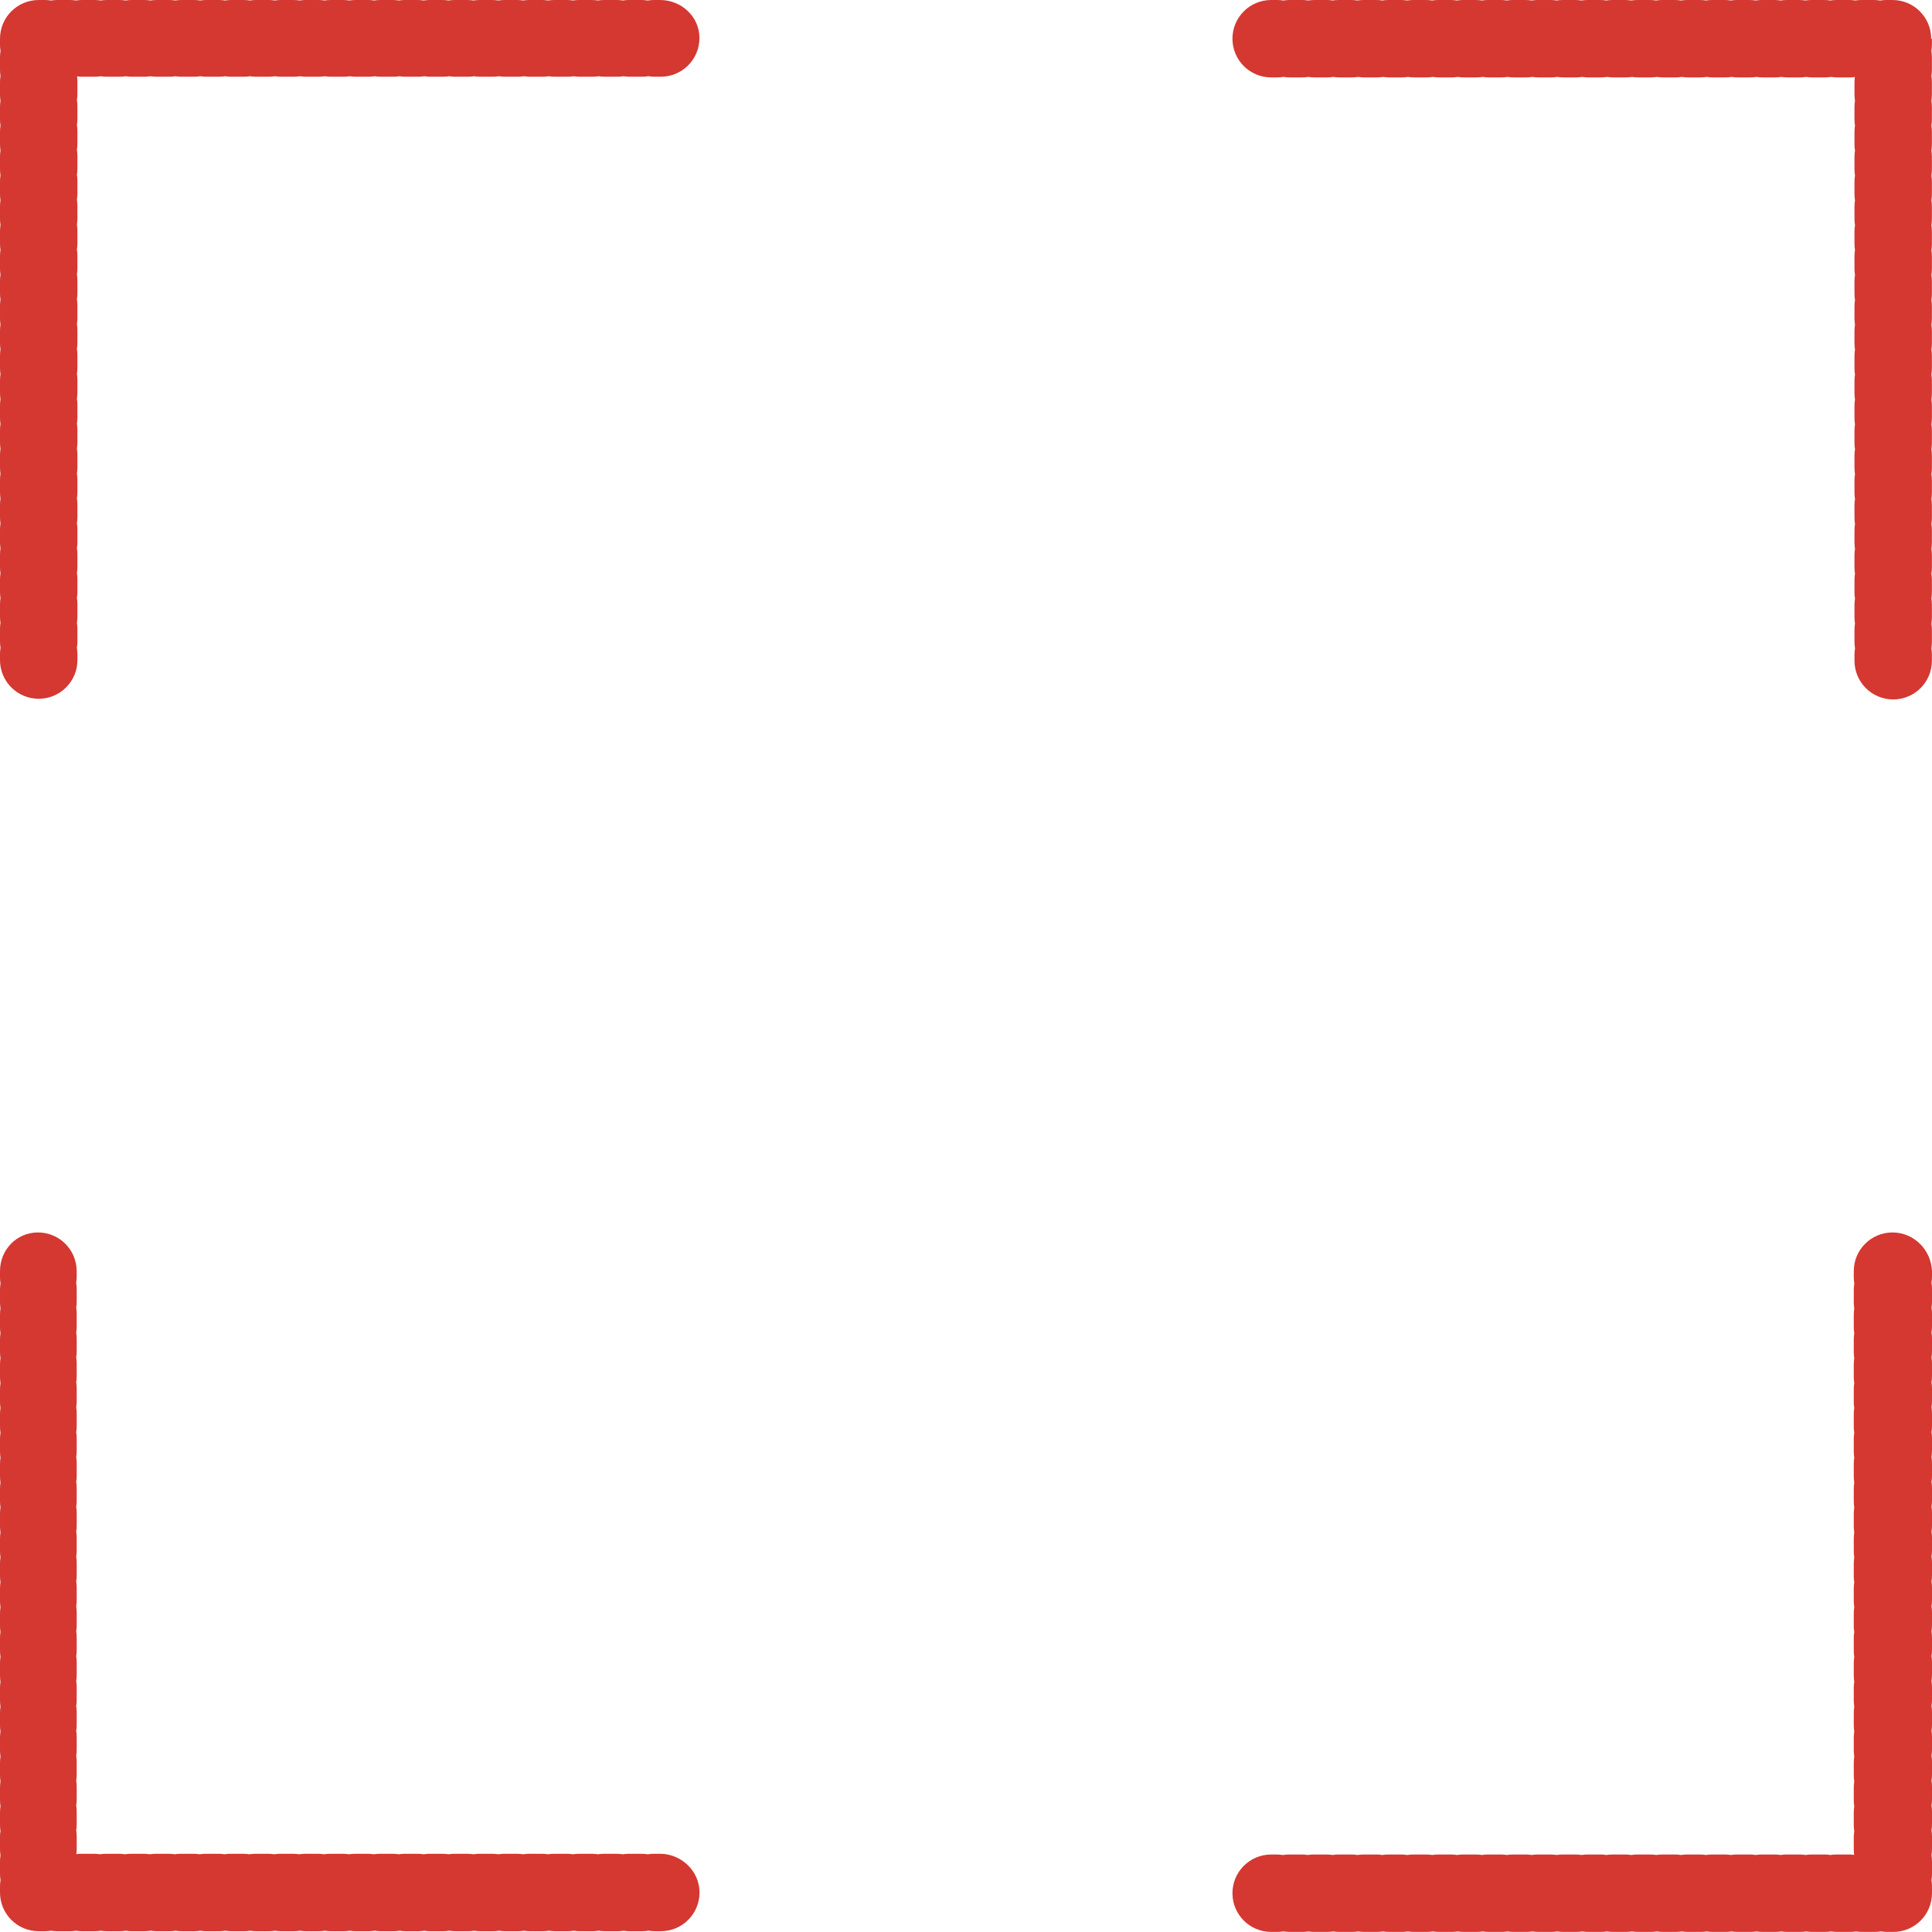
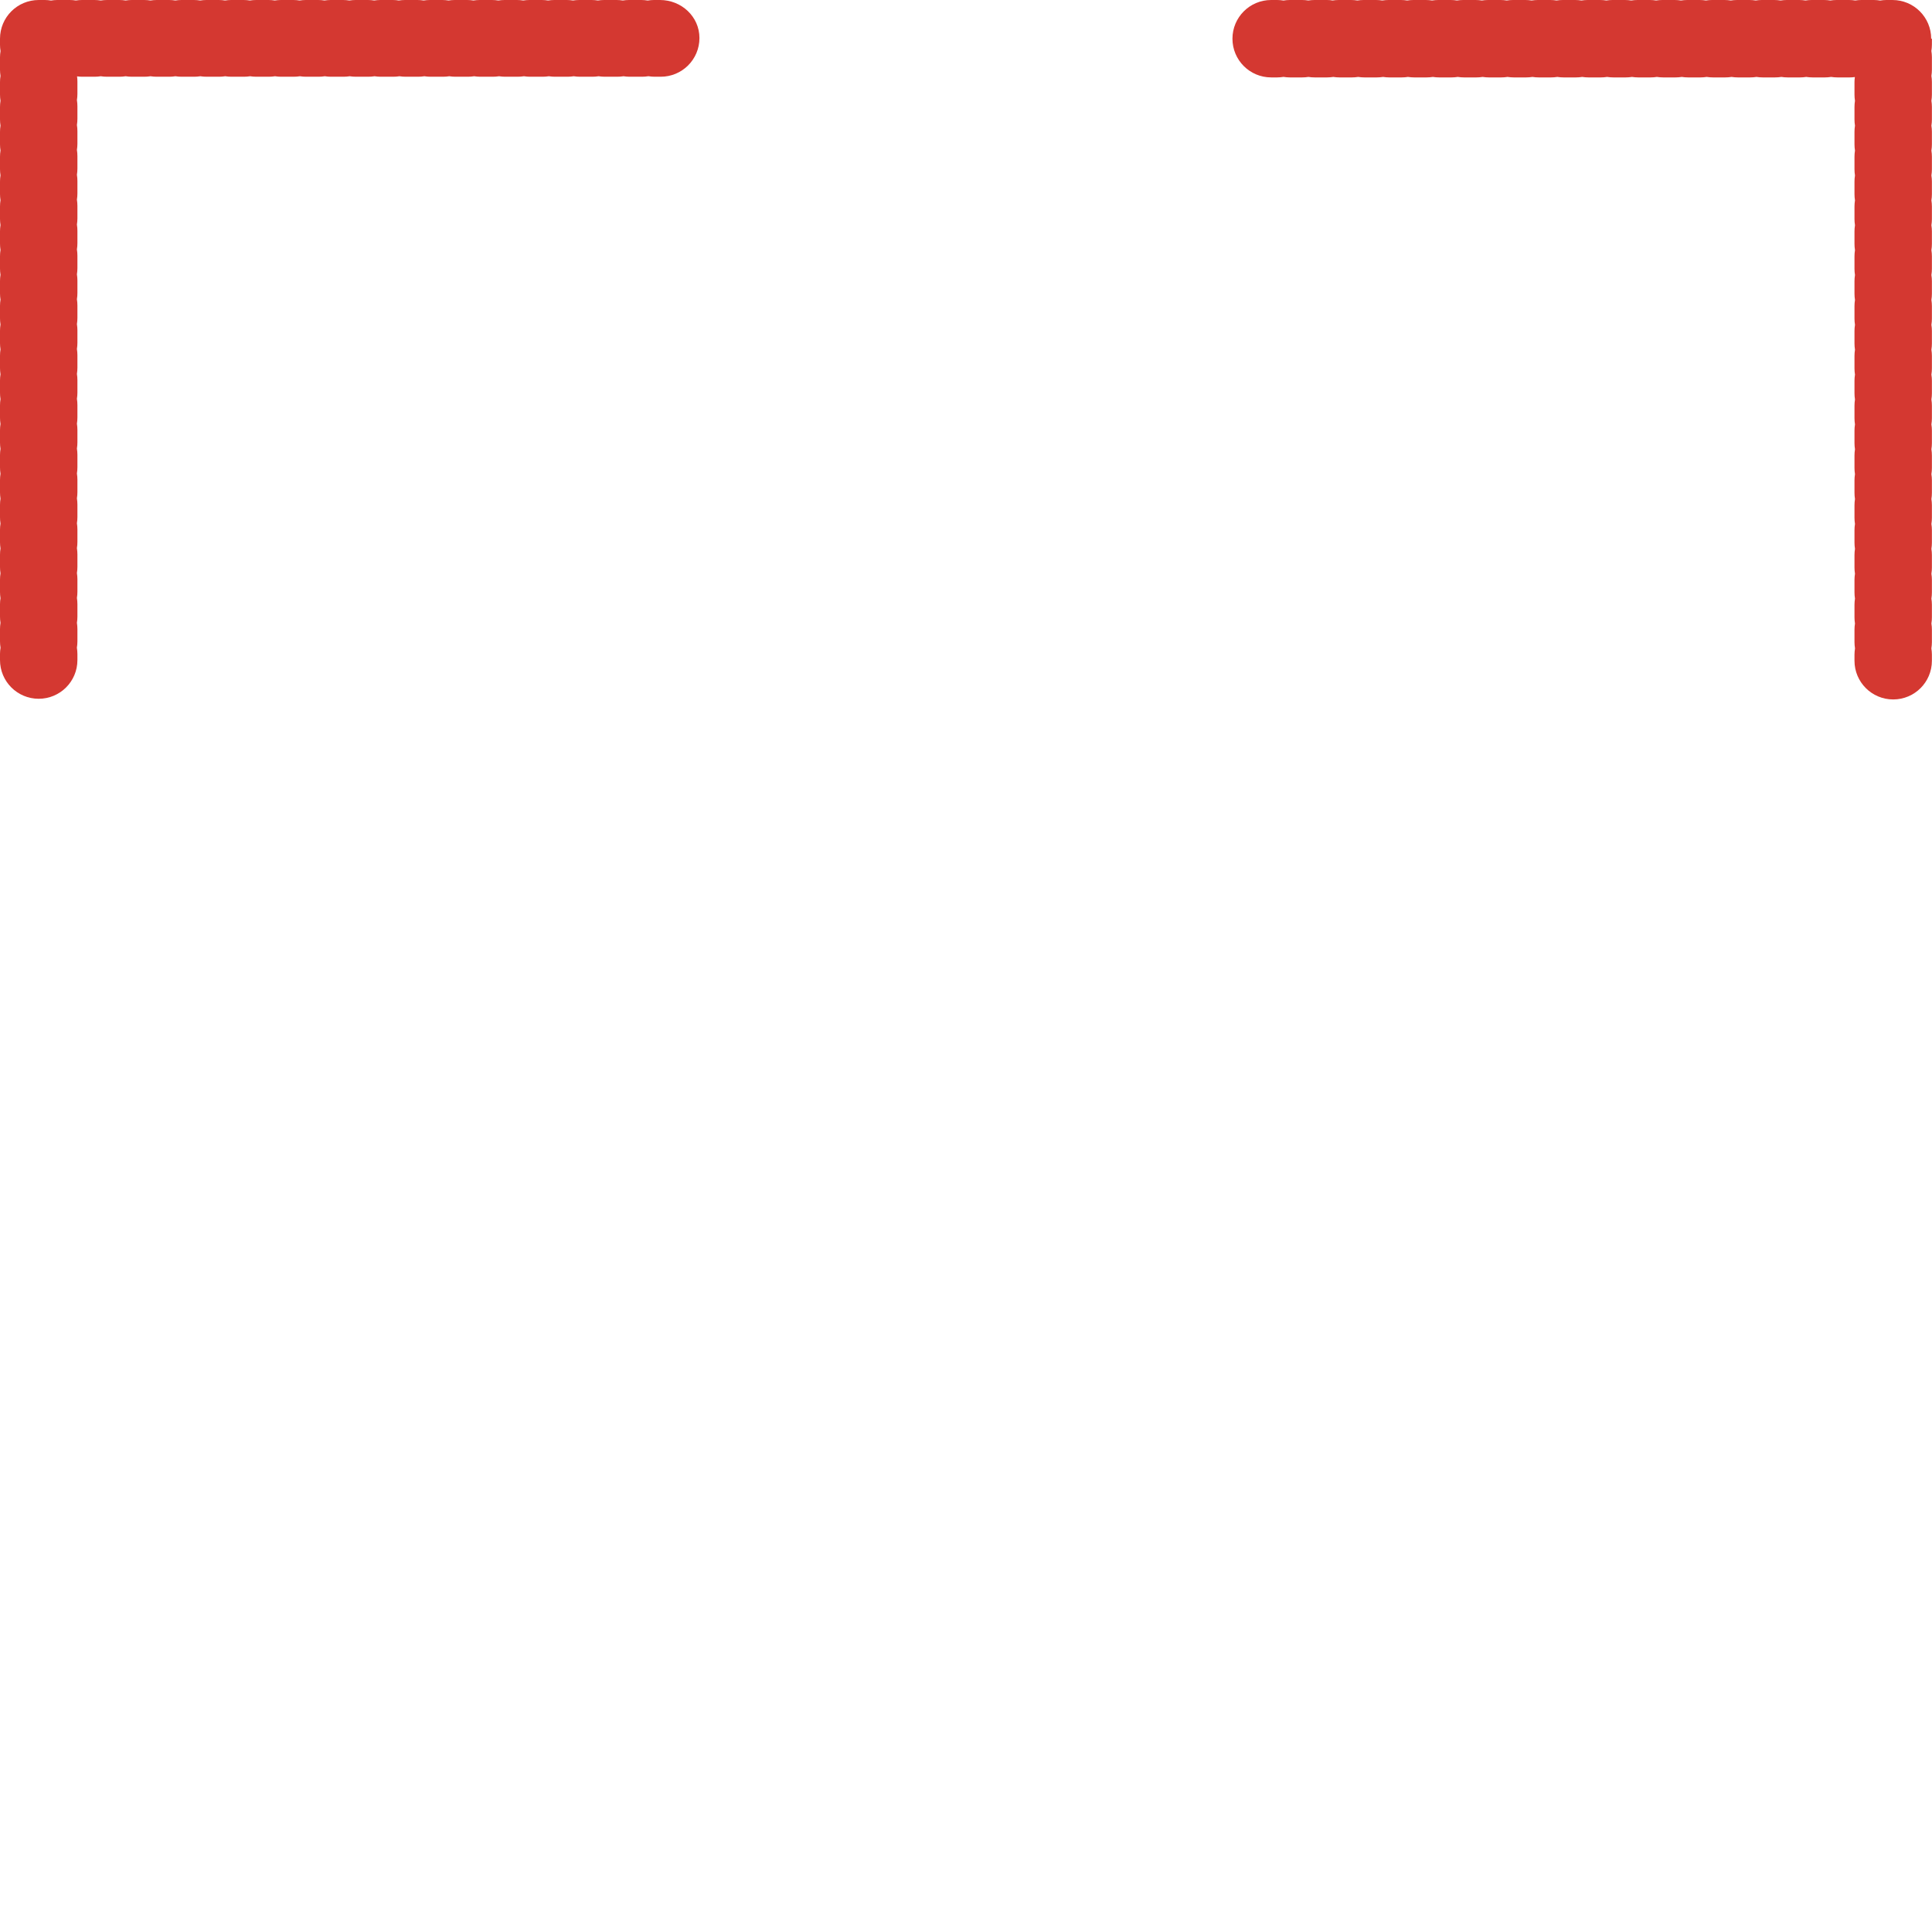
<svg xmlns="http://www.w3.org/2000/svg" fill="#000000" height="474.2" preserveAspectRatio="xMidYMid meet" version="1" viewBox="0.0 0.0 474.2 474.2" width="474.2" zoomAndPan="magnify">
  <g fill="#d43831" id="change1_1">
    <path d="M162,0h-1.5c-0.52,0-1.03,0.05-1.53,0.13c-0.5-0.08-1.01-0.13-1.53-0.13h-3.05c-0.52,0-1.03,0.04-1.53,0.12 c-0.5-0.08-1.01-0.12-1.53-0.12h-3.05c-0.52,0-1.03,0.04-1.53,0.12c-0.5-0.08-1.01-0.12-1.53-0.12h-3.05 c-0.52,0-1.03,0.04-1.53,0.12c-0.5-0.08-1.01-0.12-1.53-0.12h-3.05c-0.52,0-1.03,0.04-1.53,0.12c-0.5-0.08-1.01-0.12-1.53-0.12 h-3.05c-0.52,0-1.03,0.04-1.53,0.12c-0.5-0.08-1.01-0.12-1.53-0.12h-3.05c-0.52,0-1.03,0.04-1.53,0.12 c-0.5-0.08-1.01-0.12-1.53-0.12h-3.05c-0.52,0-1.03,0.04-1.53,0.12c-0.5-0.08-1.01-0.12-1.53-0.12h-3.05 c-0.52,0-1.03,0.04-1.53,0.12c-0.5-0.08-1.01-0.12-1.53-0.12h-3.05c-0.52,0-1.03,0.04-1.53,0.12c-0.5-0.08-1.01-0.12-1.53-0.12 h-3.05c-0.52,0-1.03,0.04-1.53,0.12C97.46,0.04,96.95,0,96.43,0h-3.05c-0.52,0-1.03,0.04-1.53,0.12C91.35,0.04,90.85,0,90.33,0 h-3.05c-0.52,0-1.03,0.04-1.53,0.12C85.25,0.04,84.74,0,84.22,0h-3.05c-0.52,0-1.03,0.04-1.53,0.12C79.15,0.04,78.64,0,78.12,0 h-3.05c-0.52,0-1.03,0.04-1.53,0.12C73.05,0.04,72.54,0,72.02,0h-3.05c-0.52,0-1.03,0.04-1.53,0.12C66.95,0.04,66.44,0,65.92,0 h-3.05c-0.52,0-1.03,0.04-1.53,0.12C60.84,0.04,60.34,0,59.82,0h-3.05c-0.52,0-1.03,0.04-1.53,0.12C54.74,0.04,54.23,0,53.71,0 h-3.05c-0.52,0-1.03,0.04-1.53,0.12C48.64,0.04,48.13,0,47.61,0h-3.05c-0.52,0-1.03,0.04-1.53,0.12C42.54,0.04,42.03,0,41.51,0 h-3.05c-0.52,0-1.03,0.04-1.53,0.12C36.44,0.04,35.93,0,35.41,0h-3.05c-0.52,0-1.03,0.04-1.53,0.12C30.33,0.04,29.83,0,29.31,0 h-3.05c-0.52,0-1.03,0.04-1.53,0.12C24.23,0.04,23.72,0,23.2,0h-3.05c-0.52,0-1.03,0.04-1.53,0.12C18.13,0.04,17.62,0,17.1,0h-3.05 c-0.52,0-1.03,0.05-1.53,0.13C12.03,0.05,11.52,0,11,0H9.5C4.25,0,0,4.25,0,9.5V11c0,0.52,0.05,1.03,0.13,1.53 C0.05,13.02,0,13.53,0,14.05v3.05c0,0.52,0.04,1.03,0.12,1.53C0.04,19.12,0,19.63,0,20.15v3.05c0,0.52,0.04,1.03,0.12,1.53 C0.04,25.23,0,25.74,0,26.26v3.05c0,0.52,0.04,1.03,0.12,1.53C0.04,31.33,0,31.84,0,32.36v3.05c0,0.52,0.04,1.03,0.12,1.53 C0.04,37.43,0,37.94,0,38.46v3.05c0,0.52,0.04,1.03,0.12,1.53C0.04,43.53,0,44.04,0,44.56v3.05c0,0.52,0.04,1.03,0.12,1.53 C0.04,49.63,0,50.14,0,50.66v3.05c0,0.52,0.04,1.03,0.12,1.53C0.04,55.74,0,56.25,0,56.77v3.05c0,0.52,0.04,1.03,0.12,1.53 C0.04,61.84,0,62.35,0,62.87v3.05c0,0.52,0.04,1.03,0.12,1.53C0.04,67.94,0,68.45,0,68.97v3.05c0,0.52,0.04,1.03,0.12,1.53 C0.04,74.04,0,74.55,0,75.07v3.05c0,0.52,0.04,1.03,0.12,1.53C0.04,80.15,0,80.65,0,81.17v3.05c0,0.52,0.04,1.03,0.12,1.53 C0.04,86.25,0,86.76,0,87.28v3.05c0,0.52,0.04,1.03,0.12,1.53C0.04,92.35,0,92.86,0,93.38v3.05c0,0.52,0.04,1.03,0.12,1.53 C0.04,98.45,0,98.96,0,99.48v3.05c0,0.52,0.04,1.03,0.12,1.53c-0.08,0.5-0.12,1.01-0.12,1.53v3.05c0,0.52,0.04,1.03,0.12,1.53 c-0.08,0.5-0.12,1.01-0.12,1.53v3.05c0,0.52,0.04,1.03,0.12,1.53c-0.08,0.5-0.12,1.01-0.12,1.53v3.05c0,0.52,0.04,1.03,0.12,1.53 c-0.08,0.5-0.12,1.01-0.12,1.53v3.05c0,0.52,0.04,1.03,0.12,1.53c-0.08,0.5-0.12,1.01-0.12,1.53v3.05c0,0.52,0.04,1.03,0.12,1.53 c-0.08,0.5-0.12,1.01-0.12,1.53v3.05c0,0.52,0.04,1.03,0.12,1.53c-0.08,0.5-0.12,1.01-0.12,1.53v3.05c0,0.52,0.04,1.03,0.12,1.53 C0.04,147.27,0,147.78,0,148.3v3.05c0,0.52,0.04,1.03,0.12,1.53C0.04,153.37,0,153.88,0,154.4v3.05c0,0.52,0.05,1.03,0.13,1.53 c-0.08,0.5-0.13,1-0.13,1.53v1.5c0,5.25,4.25,9.5,9.5,9.5s9.5-4.25,9.5-9.5v-1.5c0-0.52-0.05-1.03-0.13-1.53 c0.08-0.5,0.13-1,0.13-1.53v-3.05c0-0.52-0.04-1.03-0.12-1.53c0.08-0.5,0.12-1.01,0.12-1.53v-3.05c0-0.52-0.04-1.03-0.12-1.53 c0.08-0.5,0.12-1.01,0.12-1.53v-3.05c0-0.52-0.04-1.03-0.12-1.53c0.08-0.5,0.12-1.01,0.12-1.53v-3.05c0-0.52-0.04-1.03-0.12-1.53 c0.08-0.5,0.12-1.01,0.12-1.53v-3.05c0-0.52-0.04-1.03-0.12-1.53c0.08-0.5,0.12-1.01,0.12-1.53v-3.05c0-0.52-0.04-1.03-0.12-1.53 c0.08-0.5,0.12-1.01,0.12-1.53v-3.05c0-0.52-0.04-1.03-0.12-1.53c0.08-0.5,0.12-1.01,0.12-1.53v-3.05c0-0.52-0.04-1.03-0.12-1.53 c0.08-0.5,0.12-1.01,0.12-1.53v-3.05c0-0.52-0.04-1.03-0.12-1.53c0.08-0.5,0.12-1.01,0.12-1.53v-3.05c0-0.52-0.04-1.03-0.12-1.53 c0.08-0.5,0.12-1.01,0.12-1.53v-3.05c0-0.52-0.04-1.03-0.12-1.53c0.08-0.5,0.12-1.01,0.12-1.53v-3.05c0-0.52-0.04-1.03-0.12-1.53 c0.08-0.5,0.12-1.01,0.12-1.53v-3.05c0-0.52-0.04-1.03-0.12-1.53c0.08-0.5,0.12-1.01,0.12-1.53v-3.05c0-0.52-0.04-1.03-0.12-1.53 c0.08-0.5,0.12-1.01,0.12-1.53v-3.05c0-0.52-0.04-1.03-0.12-1.53c0.08-0.5,0.12-1.01,0.12-1.53v-3.05c0-0.52-0.04-1.03-0.12-1.53 c0.08-0.5,0.12-1.01,0.12-1.53v-3.05c0-0.52-0.04-1.03-0.12-1.53c0.08-0.5,0.12-1.01,0.12-1.53v-3.05c0-0.52-0.04-1.03-0.12-1.53 c0.08-0.5,0.12-1.01,0.12-1.53v-3.05c0-0.52-0.04-1.03-0.12-1.53c0.08-0.5,0.12-1.01,0.12-1.53v-3.05c0-0.52-0.04-1.03-0.12-1.53 c0.08-0.5,0.12-1.01,0.12-1.53v-3.05c0-0.52-0.04-1.03-0.12-1.53c0.08-0.5,0.12-1.01,0.12-1.53v-3.05c0-0.52-0.04-1.03-0.12-1.53 c0.08-0.5,0.12-1.01,0.12-1.53v-3.05c0-0.42-0.03-0.83-0.09-1.24c0.41,0.05,0.82,0.09,1.24,0.09h3.05c0.52,0,1.03-0.04,1.53-0.12 c0.5,0.08,1.01,0.12,1.53,0.12h3.05c0.52,0,1.03-0.04,1.53-0.12c0.5,0.08,1.01,0.12,1.53,0.12h3.05c0.52,0,1.03-0.04,1.53-0.12 c0.5,0.08,1.01,0.12,1.53,0.12h3.05c0.52,0,1.03-0.04,1.53-0.12c0.5,0.08,1.01,0.12,1.53,0.12h3.05c0.52,0,1.03-0.04,1.53-0.12 c0.5,0.08,1.01,0.12,1.53,0.12h3.05c0.52,0,1.03-0.04,1.53-0.12c0.5,0.08,1.01,0.12,1.53,0.12h3.05c0.52,0,1.03-0.04,1.53-0.12 c0.5,0.08,1.01,0.12,1.53,0.12h3.05c0.52,0,1.03-0.04,1.53-0.12c0.5,0.08,1.01,0.12,1.53,0.12h3.05c0.52,0,1.03-0.04,1.53-0.12 c0.5,0.08,1.01,0.12,1.53,0.12h3.05c0.52,0,1.03-0.04,1.53-0.12c0.5,0.08,1.01,0.12,1.53,0.12h3.05c0.52,0,1.03-0.04,1.53-0.12 c0.5,0.08,1.01,0.12,1.53,0.12h3.05c0.52,0,1.03-0.04,1.53-0.12c0.5,0.08,1.01,0.12,1.53,0.12h3.05c0.52,0,1.03-0.04,1.53-0.12 c0.5,0.08,1.01,0.12,1.53,0.12h3.05c0.52,0,1.03-0.04,1.53-0.12c0.5,0.08,1.01,0.12,1.53,0.12h3.05c0.52,0,1.03-0.04,1.53-0.12 c0.5,0.08,1.01,0.12,1.53,0.12h3.05c0.52,0,1.03-0.04,1.53-0.12c0.5,0.08,1.01,0.12,1.53,0.12h3.05c0.52,0,1.03-0.04,1.53-0.12 c0.5,0.08,1.01,0.12,1.53,0.12h3.05c0.52,0,1.03-0.04,1.53-0.12c0.5,0.08,1.01,0.12,1.53,0.12h3.05c0.52,0,1.03-0.04,1.53-0.12 c0.5,0.08,1.01,0.12,1.53,0.12h3.05c0.52,0,1.03-0.04,1.53-0.12c0.5,0.08,1.01,0.12,1.53,0.12h3.05c0.52,0,1.03-0.04,1.53-0.12 c0.5,0.08,1.01,0.12,1.53,0.12h3.05c0.52,0,1.03-0.04,1.53-0.12c0.5,0.08,1.01,0.12,1.53,0.12h3.05c0.52,0,1.03-0.05,1.53-0.13 c0.5,0.08,1.01,0.13,1.53,0.13h1.5c5.25,0,9.5-4.25,9.5-9.5S167.25,0,162,0z" />
    <path d="M474,9.5c0-5.25-4.25-9.5-9.5-9.5H463c-0.52,0-1.03,0.05-1.53,0.13c-0.5-0.08-1.01-0.13-1.53-0.13h-3.05 c-0.52,0-1.03,0.04-1.53,0.12c-0.5-0.08-1.01-0.12-1.53-0.12h-3.05c-0.52,0-1.03,0.04-1.53,0.12c-0.5-0.08-1.01-0.12-1.53-0.12 h-3.05c-0.52,0-1.03,0.04-1.53,0.12c-0.5-0.08-1.01-0.12-1.53-0.12h-3.05c-0.52,0-1.03,0.04-1.53,0.12 c-0.5-0.08-1.01-0.12-1.53-0.12h-3.05c-0.52,0-1.03,0.04-1.53,0.12c-0.5-0.08-1.01-0.12-1.53-0.12h-3.05 c-0.52,0-1.03,0.04-1.53,0.12c-0.5-0.08-1.01-0.12-1.53-0.12h-3.05c-0.52,0-1.03,0.04-1.53,0.12c-0.5-0.08-1.01-0.12-1.53-0.12 h-3.05c-0.52,0-1.03,0.04-1.53,0.12c-0.5-0.08-1.01-0.12-1.53-0.12h-3.05c-0.52,0-1.03,0.04-1.53,0.12 c-0.5-0.08-1.01-0.12-1.53-0.12h-3.05c-0.52,0-1.03,0.04-1.53,0.12c-0.5-0.08-1.01-0.12-1.53-0.12h-3.05 c-0.52,0-1.03,0.04-1.53,0.12c-0.5-0.08-1.01-0.12-1.53-0.12h-3.05c-0.52,0-1.03,0.04-1.53,0.12c-0.5-0.08-1.01-0.12-1.53-0.12 h-3.05c-0.52,0-1.03,0.04-1.53,0.12c-0.5-0.08-1.01-0.12-1.53-0.12h-3.05c-0.52,0-1.03,0.04-1.53,0.12 c-0.5-0.08-1.01-0.12-1.53-0.12h-3.05c-0.52,0-1.03,0.04-1.53,0.12c-0.5-0.08-1.01-0.12-1.53-0.12h-3.05 c-0.52,0-1.03,0.04-1.53,0.12c-0.5-0.08-1.01-0.12-1.53-0.12h-3.05c-0.52,0-1.03,0.04-1.53,0.12c-0.5-0.08-1.01-0.12-1.53-0.12 h-3.05c-0.52,0-1.03,0.04-1.53,0.12c-0.5-0.08-1.01-0.12-1.53-0.12h-3.05c-0.52,0-1.03,0.04-1.53,0.12 c-0.5-0.08-1.01-0.12-1.53-0.12h-3.05c-0.52,0-1.03,0.04-1.53,0.12c-0.5-0.08-1.01-0.12-1.53-0.12h-3.05 c-0.52,0-1.03,0.04-1.53,0.12c-0.5-0.08-1.01-0.12-1.53-0.12h-3.05c-0.52,0-1.03,0.04-1.53,0.12C326.73,0.04,326.22,0,325.7,0 h-3.05c-0.52,0-1.03,0.04-1.53,0.12C320.63,0.04,320.12,0,319.6,0h-3.05c-0.52,0-1.03,0.05-1.53,0.13c-0.5-0.08-1-0.13-1.53-0.13 H312c-5.25,0-9.5,4.25-9.5,9.5s4.25,9.5,9.5,9.5h1.5c0.52,0,1.03-0.05,1.53-0.13c0.5,0.08,1,0.13,1.53,0.13h3.05 c0.52,0,1.03-0.04,1.53-0.12c0.5,0.08,1.01,0.12,1.53,0.12h3.05c0.52,0,1.03-0.04,1.53-0.12c0.5,0.08,1.01,0.12,1.53,0.12h3.05 c0.52,0,1.03-0.04,1.53-0.12c0.5,0.08,1.01,0.12,1.53,0.12h3.05c0.52,0,1.03-0.04,1.53-0.12c0.5,0.08,1.01,0.12,1.53,0.12h3.05 c0.52,0,1.03-0.04,1.53-0.12c0.5,0.08,1.01,0.12,1.53,0.12h3.05c0.52,0,1.03-0.04,1.53-0.12c0.5,0.08,1.01,0.12,1.53,0.12h3.05 c0.52,0,1.03-0.04,1.53-0.12c0.5,0.08,1.01,0.12,1.53,0.12h3.05c0.52,0,1.03-0.04,1.53-0.12c0.5,0.08,1.01,0.12,1.53,0.12h3.05 c0.52,0,1.03-0.04,1.53-0.12c0.5,0.08,1.01,0.12,1.53,0.12h3.05c0.52,0,1.03-0.04,1.53-0.12c0.5,0.08,1.01,0.12,1.53,0.12h3.05 c0.52,0,1.03-0.04,1.53-0.12c0.5,0.08,1.01,0.12,1.53,0.12h3.05c0.52,0,1.03-0.04,1.53-0.12c0.5,0.08,1.01,0.12,1.53,0.12h3.05 c0.52,0,1.03-0.04,1.53-0.12c0.5,0.08,1.01,0.12,1.53,0.12h3.05c0.52,0,1.03-0.04,1.53-0.12c0.5,0.08,1.01,0.12,1.53,0.12h3.05 c0.52,0,1.03-0.04,1.53-0.12c0.5,0.08,1.01,0.12,1.53,0.12h3.05c0.52,0,1.03-0.04,1.53-0.12c0.5,0.08,1.01,0.12,1.53,0.12h3.05 c0.52,0,1.03-0.04,1.53-0.12c0.5,0.08,1.01,0.12,1.53,0.12h3.05c0.52,0,1.03-0.04,1.53-0.12c0.5,0.08,1.01,0.12,1.53,0.12h3.05 c0.52,0,1.03-0.04,1.53-0.12c0.5,0.08,1.01,0.12,1.53,0.12h3.05c0.52,0,1.03-0.04,1.53-0.12c0.5,0.08,1.01,0.12,1.53,0.12h3.05 c0.52,0,1.03-0.04,1.53-0.12c0.5,0.08,1.01,0.12,1.53,0.12h3.05c0.52,0,1.03-0.04,1.53-0.12c0.5,0.08,1.01,0.12,1.53,0.12h3.05 c0.42,0,0.83-0.03,1.24-0.09c-0.05,0.41-0.09,0.82-0.09,1.24v3.05c0,0.52,0.04,1.03,0.12,1.53c-0.08,0.5-0.12,1.01-0.12,1.53v3.05 c0,0.52,0.04,1.03,0.12,1.53c-0.08,0.5-0.12,1.01-0.12,1.53v3.05c0,0.52,0.04,1.03,0.12,1.53c-0.08,0.5-0.12,1.01-0.12,1.53v3.05 c0,0.52,0.04,1.03,0.12,1.53c-0.08,0.5-0.12,1.01-0.12,1.53v3.05c0,0.52,0.04,1.03,0.12,1.53c-0.08,0.5-0.12,1.01-0.12,1.53v3.05 c0,0.52,0.04,1.03,0.12,1.53c-0.08,0.5-0.12,1.01-0.12,1.53v3.05c0,0.52,0.04,1.03,0.12,1.53c-0.08,0.5-0.12,1.01-0.12,1.53v3.05 c0,0.52,0.04,1.03,0.12,1.53c-0.08,0.5-0.12,1.01-0.12,1.53v3.05c0,0.52,0.04,1.03,0.12,1.53c-0.08,0.5-0.12,1.01-0.12,1.53v3.05 c0,0.52,0.04,1.03,0.12,1.53c-0.08,0.5-0.12,1.01-0.12,1.53v3.05c0,0.52,0.04,1.03,0.12,1.53c-0.08,0.5-0.12,1.01-0.12,1.53v3.05 c0,0.52,0.04,1.03,0.12,1.53c-0.08,0.5-0.12,1.01-0.12,1.53v3.05c0,0.52,0.04,1.03,0.12,1.53c-0.08,0.5-0.12,1.01-0.12,1.53v3.05 c0,0.52,0.04,1.03,0.12,1.53c-0.08,0.5-0.12,1.01-0.12,1.53v3.05c0,0.52,0.04,1.03,0.12,1.53c-0.08,0.5-0.12,1.01-0.12,1.53v3.05 c0,0.52,0.04,1.03,0.12,1.53c-0.08,0.5-0.12,1.01-0.12,1.53v3.05c0,0.52,0.04,1.03,0.12,1.53c-0.08,0.5-0.12,1.01-0.12,1.53v3.05 c0,0.52,0.04,1.03,0.12,1.53c-0.08,0.5-0.12,1.01-0.12,1.53v3.05c0,0.52,0.04,1.03,0.12,1.53c-0.08,0.5-0.12,1.01-0.12,1.53v3.05 c0,0.52,0.04,1.03,0.12,1.53c-0.08,0.5-0.12,1.01-0.12,1.53v3.05c0,0.52,0.04,1.03,0.12,1.53c-0.08,0.5-0.12,1.01-0.12,1.53v3.05 c0,0.52,0.04,1.03,0.12,1.53c-0.08,0.5-0.12,1.01-0.12,1.53v3.05c0,0.52,0.05,1.03,0.13,1.53c-0.08,0.5-0.13,1.01-0.13,1.53v1.5 c0,5.25,4.25,9.5,9.5,9.5s9.5-4.25,9.5-9.5v-1.5c0-0.52-0.05-1.03-0.13-1.53c0.08-0.5,0.13-1.01,0.13-1.53v-3.05 c0-0.52-0.04-1.03-0.12-1.53c0.08-0.5,0.12-1.01,0.12-1.53v-3.05c0-0.52-0.04-1.03-0.12-1.53c0.08-0.5,0.12-1.01,0.12-1.53v-3.05 c0-0.52-0.04-1.03-0.12-1.53c0.08-0.5,0.12-1.01,0.12-1.53v-3.05c0-0.52-0.04-1.03-0.12-1.53c0.08-0.5,0.12-1.01,0.12-1.53v-3.05 c0-0.52-0.04-1.03-0.12-1.53c0.08-0.5,0.12-1.01,0.12-1.53v-3.05c0-0.52-0.04-1.03-0.12-1.53c0.08-0.5,0.12-1.01,0.12-1.53v-3.05 c0-0.52-0.04-1.03-0.12-1.53c0.08-0.5,0.12-1.01,0.12-1.53v-3.05c0-0.52-0.04-1.03-0.12-1.53c0.08-0.5,0.12-1.01,0.12-1.53v-3.05 c0-0.52-0.04-1.03-0.12-1.53c0.08-0.5,0.12-1.01,0.12-1.53v-3.05c0-0.52-0.04-1.03-0.12-1.53c0.08-0.5,0.12-1.01,0.12-1.53v-3.05 c0-0.52-0.04-1.03-0.12-1.53c0.08-0.5,0.12-1.01,0.12-1.53v-3.05c0-0.52-0.04-1.03-0.12-1.53c0.08-0.5,0.12-1.01,0.12-1.53v-3.05 c0-0.52-0.04-1.03-0.12-1.53c0.08-0.5,0.12-1.01,0.12-1.53v-3.05c0-0.52-0.04-1.03-0.12-1.53c0.08-0.5,0.12-1.01,0.12-1.53v-3.05 c0-0.52-0.04-1.03-0.12-1.53c0.08-0.5,0.12-1.01,0.12-1.53v-3.05c0-0.52-0.04-1.03-0.12-1.53c0.08-0.5,0.12-1.01,0.12-1.53v-3.05 c0-0.52-0.04-1.03-0.12-1.53c0.08-0.5,0.12-1.01,0.12-1.53v-3.05c0-0.52-0.04-1.03-0.12-1.53c0.08-0.5,0.12-1.01,0.12-1.53v-3.05 c0-0.52-0.04-1.03-0.12-1.53c0.08-0.5,0.12-1.01,0.12-1.53v-3.05c0-0.52-0.04-1.03-0.12-1.53c0.08-0.5,0.12-1.01,0.12-1.53v-3.05 c0-0.52-0.04-1.03-0.12-1.53c0.08-0.5,0.12-1.01,0.12-1.53v-3.05c0-0.52-0.04-1.03-0.12-1.53c0.08-0.5,0.12-1.01,0.12-1.53v-3.05 c0-0.52-0.04-1.03-0.12-1.53c0.08-0.5,0.12-1.01,0.12-1.53v-3.05c0-0.52-0.05-1.03-0.13-1.53c0.08-0.5,0.13-1,0.13-1.53V9.5z" />
-     <path d="M464.5,302.5c-5.25,0-9.5,4.25-9.5,9.5v1.5c0,0.52,0.05,1.03,0.13,1.53c-0.08,0.5-0.13,1-0.13,1.53v3.05 c0,0.52,0.04,1.03,0.12,1.53c-0.08,0.5-0.12,1.01-0.12,1.53v3.05c0,0.52,0.04,1.03,0.12,1.53c-0.08,0.5-0.12,1.01-0.12,1.53v3.05 c0,0.52,0.04,1.03,0.12,1.53c-0.08,0.5-0.12,1.01-0.12,1.53v3.05c0,0.52,0.04,1.03,0.12,1.53c-0.08,0.5-0.12,1.01-0.12,1.53v3.05 c0,0.52,0.04,1.03,0.12,1.53c-0.08,0.5-0.12,1.01-0.12,1.53v3.05c0,0.52,0.04,1.03,0.12,1.53c-0.08,0.5-0.12,1.01-0.12,1.53v3.05 c0,0.52,0.04,1.03,0.12,1.53c-0.08,0.5-0.12,1.01-0.12,1.53v3.05c0,0.52,0.04,1.03,0.12,1.53c-0.08,0.5-0.12,1.01-0.12,1.53v3.05 c0,0.52,0.04,1.03,0.12,1.53c-0.08,0.5-0.12,1.01-0.12,1.53v3.05c0,0.52,0.04,1.03,0.12,1.53c-0.08,0.5-0.12,1.01-0.12,1.53v3.05 c0,0.52,0.04,1.03,0.12,1.53c-0.08,0.5-0.12,1.01-0.12,1.53v3.05c0,0.52,0.04,1.03,0.12,1.53c-0.08,0.5-0.12,1.01-0.12,1.53v3.05 c0,0.52,0.04,1.03,0.12,1.53c-0.08,0.5-0.12,1.01-0.12,1.53v3.05c0,0.52,0.04,1.03,0.12,1.53c-0.08,0.5-0.12,1.01-0.12,1.53v3.05 c0,0.52,0.04,1.03,0.12,1.53c-0.08,0.5-0.12,1.01-0.12,1.53v3.05c0,0.52,0.04,1.03,0.12,1.53c-0.08,0.5-0.12,1.01-0.12,1.53v3.05 c0,0.52,0.04,1.03,0.12,1.53c-0.08,0.5-0.12,1.01-0.12,1.53v3.05c0,0.52,0.04,1.03,0.12,1.53c-0.08,0.5-0.12,1.01-0.12,1.53v3.05 c0,0.52,0.04,1.03,0.12,1.53c-0.08,0.5-0.12,1.01-0.12,1.53v3.05c0,0.52,0.04,1.03,0.12,1.53c-0.08,0.5-0.12,1.01-0.12,1.53v3.05 c0,0.52,0.04,1.03,0.12,1.53c-0.08,0.5-0.12,1.01-0.12,1.53v3.05c0,0.52,0.04,1.03,0.12,1.53c-0.08,0.5-0.12,1.01-0.12,1.53v3.05 c0,0.42,0.03,0.83,0.09,1.24c-0.41-0.05-0.82-0.09-1.24-0.09h-3.05c-0.52,0-1.03,0.04-1.53,0.12c-0.5-0.08-1.01-0.12-1.53-0.12 h-3.05c-0.52,0-1.03,0.04-1.53,0.12c-0.5-0.08-1.01-0.12-1.53-0.12h-3.05c-0.52,0-1.03,0.04-1.53,0.12 c-0.5-0.08-1.01-0.12-1.53-0.12h-3.05c-0.52,0-1.03,0.04-1.53,0.12c-0.5-0.08-1.01-0.12-1.53-0.12h-3.05 c-0.52,0-1.03,0.04-1.53,0.12c-0.5-0.08-1.01-0.12-1.53-0.12h-3.05c-0.52,0-1.03,0.04-1.53,0.12c-0.5-0.08-1.01-0.12-1.53-0.12 h-3.05c-0.52,0-1.03,0.04-1.53,0.12c-0.5-0.08-1.01-0.12-1.53-0.12h-3.05c-0.52,0-1.03,0.04-1.53,0.12 c-0.5-0.08-1.01-0.12-1.53-0.12h-3.05c-0.52,0-1.03,0.04-1.53,0.12c-0.5-0.08-1.01-0.12-1.53-0.12h-3.05 c-0.52,0-1.03,0.04-1.53,0.12c-0.5-0.08-1.01-0.12-1.53-0.12h-3.05c-0.52,0-1.03,0.04-1.53,0.12c-0.5-0.08-1.01-0.12-1.53-0.12 h-3.05c-0.52,0-1.03,0.04-1.53,0.12c-0.5-0.08-1.01-0.12-1.53-0.12h-3.05c-0.52,0-1.03,0.04-1.53,0.12 c-0.5-0.08-1.01-0.12-1.53-0.12h-3.05c-0.52,0-1.03,0.04-1.53,0.12c-0.5-0.08-1.01-0.12-1.53-0.12h-3.05 c-0.52,0-1.03,0.04-1.53,0.12c-0.5-0.08-1.01-0.12-1.53-0.12h-3.05c-0.52,0-1.03,0.04-1.53,0.12c-0.5-0.08-1.01-0.12-1.53-0.12 h-3.05c-0.52,0-1.03,0.04-1.53,0.12c-0.5-0.08-1.01-0.12-1.53-0.12h-3.05c-0.52,0-1.03,0.04-1.53,0.12 c-0.5-0.08-1.01-0.12-1.53-0.12h-3.05c-0.52,0-1.03,0.04-1.53,0.12c-0.5-0.08-1.01-0.12-1.53-0.12h-3.05 c-0.52,0-1.03,0.04-1.53,0.12c-0.5-0.08-1.01-0.12-1.53-0.12h-3.05c-0.52,0-1.03,0.04-1.53,0.12c-0.5-0.08-1.01-0.12-1.53-0.12 h-3.05c-0.52,0-1.03,0.04-1.53,0.12c-0.5-0.08-1.01-0.12-1.53-0.12h-3.05c-0.52,0-1.03,0.05-1.53,0.13 c-0.5-0.08-1.01-0.13-1.53-0.13H312c-5.25,0-9.5,4.25-9.5,9.5s4.25,9.5,9.5,9.5h1.5c0.52,0,1.03-0.05,1.53-0.13 c0.5,0.08,1.01,0.13,1.53,0.13h3.05c0.52,0,1.03-0.04,1.53-0.12c0.5,0.08,1.01,0.12,1.53,0.12h3.05c0.52,0,1.03-0.04,1.53-0.12 c0.5,0.08,1.01,0.12,1.53,0.12h3.05c0.52,0,1.03-0.04,1.53-0.12c0.5,0.08,1.01,0.12,1.53,0.12h3.05c0.52,0,1.03-0.04,1.53-0.12 c0.5,0.08,1.01,0.12,1.53,0.12h3.05c0.52,0,1.03-0.04,1.53-0.12c0.5,0.08,1.01,0.12,1.53,0.12h3.05c0.52,0,1.03-0.04,1.53-0.12 c0.5,0.08,1.01,0.12,1.53,0.12h3.05c0.52,0,1.03-0.04,1.53-0.12c0.5,0.08,1.01,0.12,1.53,0.12h3.05c0.52,0,1.03-0.04,1.53-0.12 c0.5,0.08,1.01,0.12,1.53,0.12h3.05c0.52,0,1.03-0.04,1.53-0.12c0.5,0.08,1.01,0.12,1.53,0.12h3.05c0.52,0,1.03-0.04,1.53-0.12 c0.5,0.08,1.01,0.12,1.53,0.12h3.05c0.52,0,1.03-0.04,1.53-0.12c0.5,0.08,1.01,0.12,1.53,0.12h3.05c0.52,0,1.03-0.04,1.53-0.12 c0.5,0.08,1.01,0.12,1.53,0.12h3.05c0.52,0,1.03-0.04,1.53-0.12c0.5,0.08,1.01,0.12,1.53,0.12h3.05c0.52,0,1.03-0.04,1.53-0.12 c0.5,0.08,1.01,0.12,1.53,0.12h3.05c0.52,0,1.03-0.04,1.53-0.12c0.5,0.08,1.01,0.12,1.53,0.12h3.05c0.52,0,1.03-0.04,1.53-0.12 c0.5,0.08,1.01,0.12,1.53,0.12h3.05c0.52,0,1.03-0.04,1.53-0.12c0.5,0.08,1.01,0.12,1.53,0.12h3.05c0.52,0,1.03-0.04,1.53-0.12 c0.5,0.08,1.01,0.12,1.53,0.12h3.05c0.52,0,1.03-0.04,1.53-0.12c0.5,0.08,1.01,0.12,1.53,0.12h3.05c0.52,0,1.03-0.04,1.53-0.12 c0.5,0.08,1.01,0.12,1.53,0.12h3.05c0.52,0,1.03-0.04,1.53-0.12c0.5,0.08,1.01,0.12,1.53,0.12h3.05c0.52,0,1.03-0.04,1.53-0.12 c0.5,0.08,1.01,0.12,1.53,0.12h3.05c0.52,0,1.03-0.04,1.53-0.12c0.5,0.08,1.01,0.12,1.53,0.12h3.05c0.52,0,1.03-0.05,1.53-0.13 c0.5,0.08,1,0.13,1.53,0.13h1.5c5.25,0,9.5-4.25,9.5-9.5V463c0-0.52-0.05-1.03-0.13-1.53c0.08-0.5,0.13-1.01,0.13-1.53v-3.05 c0-0.52-0.04-1.03-0.12-1.53c0.08-0.5,0.12-1.01,0.12-1.53v-3.05c0-0.52-0.04-1.03-0.12-1.53c0.08-0.5,0.12-1.01,0.12-1.53v-3.05 c0-0.52-0.04-1.03-0.12-1.53c0.08-0.5,0.12-1.01,0.12-1.53v-3.05c0-0.52-0.04-1.03-0.12-1.53c0.08-0.5,0.12-1.01,0.12-1.53v-3.05 c0-0.52-0.04-1.03-0.12-1.53c0.08-0.5,0.12-1.01,0.12-1.53v-3.05c0-0.52-0.04-1.03-0.12-1.53c0.08-0.5,0.12-1.01,0.12-1.53v-3.05 c0-0.52-0.04-1.03-0.12-1.53c0.08-0.5,0.12-1.01,0.12-1.53v-3.05c0-0.52-0.04-1.03-0.12-1.53c0.08-0.5,0.12-1.01,0.12-1.53v-3.05 c0-0.52-0.04-1.03-0.12-1.53c0.08-0.5,0.12-1.01,0.12-1.53v-3.05c0-0.52-0.04-1.03-0.12-1.53c0.08-0.5,0.12-1.01,0.12-1.53v-3.05 c0-0.52-0.04-1.03-0.12-1.53c0.08-0.5,0.12-1.01,0.12-1.53v-3.05c0-0.52-0.04-1.03-0.12-1.53c0.08-0.5,0.12-1.01,0.12-1.53v-3.05 c0-0.52-0.04-1.03-0.12-1.53c0.08-0.5,0.12-1.01,0.12-1.53v-3.05c0-0.52-0.04-1.03-0.12-1.53c0.08-0.5,0.12-1.01,0.12-1.53v-3.05 c0-0.52-0.04-1.03-0.12-1.53c0.08-0.5,0.12-1.01,0.12-1.53v-3.05c0-0.52-0.04-1.03-0.12-1.53c0.08-0.5,0.12-1.01,0.12-1.53v-3.05 c0-0.52-0.04-1.03-0.12-1.53c0.08-0.5,0.12-1.01,0.12-1.53v-3.05c0-0.52-0.04-1.03-0.12-1.53c0.08-0.5,0.12-1.01,0.12-1.53v-3.05 c0-0.52-0.04-1.03-0.12-1.53c0.08-0.5,0.12-1.01,0.12-1.53v-3.05c0-0.52-0.04-1.03-0.12-1.53c0.08-0.5,0.12-1.01,0.12-1.53v-3.05 c0-0.52-0.04-1.03-0.12-1.53c0.08-0.5,0.12-1.01,0.12-1.53v-3.05c0-0.52-0.04-1.03-0.12-1.53c0.08-0.5,0.12-1.01,0.12-1.53v-3.05 c0-0.52-0.04-1.03-0.12-1.53c0.08-0.5,0.12-1.01,0.12-1.53v-3.05c0-0.52-0.05-1.03-0.13-1.53c0.08-0.5,0.13-1,0.13-1.53V312 C474,306.75,469.75,302.5,464.5,302.5z" />
-     <path d="M162,455h-1.5c-0.52,0-1.03,0.05-1.53,0.13c-0.5-0.08-1-0.13-1.53-0.13h-3.05c-0.52,0-1.03,0.04-1.53,0.12 c-0.5-0.08-1.01-0.12-1.53-0.12h-3.05c-0.52,0-1.03,0.04-1.53,0.12c-0.5-0.08-1.01-0.12-1.53-0.12h-3.05 c-0.52,0-1.03,0.04-1.53,0.12c-0.5-0.08-1.01-0.12-1.53-0.12h-3.05c-0.52,0-1.03,0.04-1.53,0.12c-0.5-0.08-1.01-0.12-1.53-0.12 h-3.05c-0.52,0-1.03,0.04-1.53,0.12c-0.5-0.08-1.01-0.12-1.53-0.12h-3.05c-0.52,0-1.03,0.04-1.53,0.12 c-0.5-0.08-1.01-0.12-1.53-0.12h-3.05c-0.52,0-1.03,0.04-1.53,0.12c-0.5-0.08-1.01-0.12-1.53-0.12h-3.05 c-0.52,0-1.03,0.04-1.53,0.12c-0.5-0.08-1.01-0.12-1.53-0.12h-3.05c-0.52,0-1.03,0.04-1.53,0.12c-0.5-0.08-1.01-0.12-1.53-0.12 h-3.05c-0.52,0-1.03,0.04-1.53,0.12c-0.5-0.08-1.01-0.12-1.53-0.12h-3.05c-0.52,0-1.03,0.04-1.53,0.12 c-0.5-0.08-1.01-0.12-1.53-0.12h-3.05c-0.52,0-1.03,0.04-1.53,0.12c-0.5-0.08-1.01-0.12-1.53-0.12h-3.05 c-0.52,0-1.03,0.04-1.53,0.12c-0.5-0.08-1.01-0.12-1.53-0.12h-3.05c-0.52,0-1.03,0.04-1.53,0.12c-0.5-0.08-1.01-0.12-1.53-0.12 h-3.05c-0.52,0-1.03,0.04-1.53,0.12c-0.5-0.08-1.01-0.12-1.53-0.12h-3.05c-0.52,0-1.03,0.04-1.53,0.12 c-0.5-0.08-1.01-0.12-1.53-0.12h-3.05c-0.52,0-1.03,0.04-1.53,0.12c-0.5-0.08-1.01-0.12-1.53-0.12h-3.05 c-0.52,0-1.03,0.04-1.53,0.12c-0.5-0.08-1.01-0.12-1.53-0.12h-3.05c-0.52,0-1.03,0.04-1.53,0.12c-0.5-0.08-1.01-0.12-1.53-0.12 h-3.05c-0.52,0-1.03,0.04-1.53,0.12c-0.5-0.08-1.01-0.12-1.53-0.12h-3.05c-0.52,0-1.03,0.04-1.53,0.12 c-0.5-0.08-1.01-0.12-1.53-0.12h-3.05c-0.52,0-1.03,0.04-1.53,0.12c-0.5-0.08-1.01-0.12-1.53-0.12h-3.05 c-0.42,0-0.83,0.03-1.24,0.09c0.05-0.41,0.09-0.82,0.09-1.24v-3.05c0-0.52-0.04-1.03-0.12-1.53c0.08-0.5,0.12-1.01,0.12-1.53v-3.05 c0-0.52-0.04-1.03-0.12-1.53c0.08-0.5,0.12-1.01,0.12-1.53v-3.05c0-0.52-0.04-1.03-0.12-1.53c0.08-0.5,0.12-1.01,0.12-1.53v-3.05 c0-0.52-0.04-1.03-0.12-1.53c0.08-0.5,0.12-1.01,0.12-1.53v-3.05c0-0.52-0.04-1.03-0.12-1.53c0.08-0.5,0.12-1.01,0.12-1.53v-3.05 c0-0.52-0.04-1.03-0.12-1.53c0.08-0.5,0.12-1.01,0.12-1.53v-3.05c0-0.52-0.04-1.03-0.12-1.53c0.08-0.5,0.12-1.01,0.12-1.53v-3.05 c0-0.52-0.04-1.03-0.12-1.53c0.08-0.5,0.12-1.01,0.12-1.53v-3.05c0-0.52-0.04-1.03-0.12-1.53c0.08-0.5,0.12-1.01,0.12-1.53v-3.05 c0-0.52-0.04-1.03-0.12-1.53c0.08-0.5,0.12-1.01,0.12-1.53v-3.05c0-0.52-0.04-1.03-0.12-1.53c0.08-0.5,0.12-1.01,0.12-1.53v-3.05 c0-0.52-0.04-1.03-0.12-1.53c0.08-0.5,0.12-1.01,0.12-1.53v-3.05c0-0.52-0.04-1.03-0.12-1.53c0.08-0.5,0.12-1.01,0.12-1.53v-3.05 c0-0.52-0.04-1.03-0.12-1.53c0.08-0.5,0.12-1.01,0.12-1.53v-3.05c0-0.52-0.04-1.03-0.12-1.53c0.08-0.5,0.12-1.01,0.12-1.53v-3.05 c0-0.52-0.04-1.03-0.12-1.53c0.08-0.5,0.12-1.01,0.12-1.53v-3.05c0-0.52-0.04-1.03-0.12-1.53c0.08-0.5,0.12-1.01,0.12-1.53v-3.05 c0-0.52-0.04-1.03-0.12-1.53c0.08-0.5,0.12-1.01,0.12-1.53v-3.05c0-0.52-0.04-1.03-0.12-1.53c0.08-0.5,0.12-1.01,0.12-1.53v-3.05 c0-0.52-0.04-1.03-0.12-1.53c0.08-0.5,0.12-1.01,0.12-1.53v-3.05c0-0.52-0.04-1.03-0.12-1.53c0.08-0.5,0.12-1.01,0.12-1.53v-3.05 c0-0.52-0.04-1.03-0.12-1.53c0.08-0.5,0.12-1.01,0.12-1.53v-3.05c0-0.52-0.05-1.03-0.13-1.53c0.08-0.5,0.13-1.01,0.13-1.53V312 c0-5.25-4.25-9.5-9.5-9.5S0,306.75,0,312v1.5c0,0.52,0.05,1.03,0.13,1.53c-0.08,0.5-0.13,1.01-0.13,1.53v3.05 c0,0.52,0.04,1.03,0.12,1.53c-0.08,0.5-0.12,1.01-0.12,1.53v3.05c0,0.52,0.04,1.03,0.12,1.53c-0.08,0.5-0.12,1.01-0.12,1.53v3.05 c0,0.52,0.04,1.03,0.12,1.53c-0.08,0.5-0.12,1.01-0.12,1.53v3.05c0,0.52,0.04,1.03,0.12,1.53c-0.08,0.5-0.12,1.01-0.12,1.53v3.05 c0,0.52,0.04,1.03,0.12,1.53c-0.08,0.5-0.12,1.01-0.12,1.53v3.05c0,0.52,0.04,1.03,0.12,1.53c-0.08,0.5-0.12,1.01-0.12,1.53v3.05 c0,0.52,0.04,1.03,0.12,1.53c-0.08,0.5-0.12,1.01-0.12,1.53v3.05c0,0.52,0.04,1.03,0.12,1.53c-0.08,0.5-0.12,1.01-0.12,1.53v3.05 c0,0.52,0.04,1.03,0.12,1.53c-0.08,0.5-0.12,1.01-0.12,1.53v3.05c0,0.52,0.04,1.03,0.12,1.53c-0.08,0.5-0.12,1.01-0.12,1.53v3.05 c0,0.52,0.04,1.03,0.12,1.53c-0.08,0.5-0.12,1.01-0.12,1.53v3.05c0,0.52,0.04,1.03,0.12,1.53c-0.08,0.5-0.12,1.01-0.12,1.53v3.05 c0,0.52,0.04,1.03,0.12,1.53c-0.08,0.5-0.12,1.01-0.12,1.53v3.05c0,0.52,0.04,1.03,0.12,1.53c-0.08,0.5-0.12,1.01-0.12,1.53v3.05 c0,0.52,0.04,1.03,0.12,1.53c-0.08,0.5-0.12,1.01-0.12,1.53v3.05c0,0.52,0.04,1.03,0.12,1.53c-0.08,0.5-0.12,1.01-0.12,1.53v3.05 c0,0.52,0.04,1.03,0.12,1.53c-0.08,0.5-0.12,1.01-0.12,1.53v3.05c0,0.52,0.04,1.03,0.12,1.53c-0.08,0.5-0.12,1.01-0.12,1.53v3.05 c0,0.52,0.04,1.03,0.12,1.53c-0.08,0.5-0.12,1.01-0.12,1.53v3.05c0,0.52,0.04,1.03,0.12,1.53c-0.08,0.5-0.12,1.01-0.12,1.53v3.05 c0,0.52,0.04,1.03,0.12,1.53c-0.08,0.5-0.12,1.01-0.12,1.53v3.05c0,0.52,0.04,1.03,0.12,1.53C0.04,449.77,0,450.28,0,450.8v3.05 c0,0.52,0.04,1.03,0.12,1.53C0.04,455.87,0,456.38,0,456.9v3.05c0,0.52,0.05,1.03,0.13,1.53c-0.08,0.5-0.13,1-0.13,1.53v1.5 c0,5.25,4.25,9.5,9.5,9.5H11c0.52,0,1.03-0.05,1.53-0.13c0.5,0.08,1.01,0.13,1.53,0.13h3.05c0.52,0,1.03-0.04,1.53-0.12 c0.5,0.08,1.01,0.12,1.53,0.12h3.05c0.52,0,1.03-0.04,1.53-0.12c0.5,0.08,1.01,0.12,1.53,0.12h3.05c0.52,0,1.03-0.04,1.53-0.12 c0.5,0.08,1.01,0.12,1.53,0.12h3.05c0.52,0,1.03-0.04,1.53-0.12c0.5,0.08,1.01,0.12,1.53,0.12h3.05c0.52,0,1.03-0.04,1.53-0.12 c0.5,0.08,1.01,0.12,1.53,0.12h3.05c0.52,0,1.03-0.04,1.53-0.12c0.5,0.08,1.01,0.12,1.53,0.12h3.05c0.52,0,1.03-0.04,1.53-0.12 c0.5,0.08,1.01,0.12,1.53,0.12h3.05c0.52,0,1.03-0.04,1.53-0.12c0.5,0.08,1.01,0.12,1.53,0.12h3.05c0.52,0,1.03-0.04,1.53-0.12 c0.5,0.08,1.01,0.12,1.53,0.12h3.05c0.52,0,1.03-0.04,1.53-0.12c0.5,0.08,1.01,0.12,1.53,0.12h3.05c0.52,0,1.03-0.04,1.53-0.12 c0.5,0.08,1.01,0.12,1.53,0.12h3.05c0.52,0,1.03-0.04,1.53-0.12c0.5,0.08,1.01,0.12,1.53,0.12h3.05c0.52,0,1.03-0.04,1.53-0.12 c0.5,0.08,1.01,0.12,1.53,0.12h3.05c0.52,0,1.03-0.04,1.53-0.12c0.5,0.08,1.01,0.12,1.53,0.12h3.05c0.52,0,1.03-0.04,1.53-0.12 c0.5,0.08,1.01,0.12,1.53,0.12h3.05c0.52,0,1.03-0.04,1.53-0.12c0.5,0.08,1.01,0.12,1.53,0.12h3.05c0.52,0,1.03-0.04,1.53-0.12 c0.5,0.08,1.01,0.12,1.53,0.12h3.05c0.52,0,1.03-0.04,1.53-0.12c0.5,0.08,1.01,0.12,1.53,0.12h3.05c0.52,0,1.03-0.04,1.53-0.12 c0.5,0.08,1.01,0.12,1.53,0.12h3.05c0.52,0,1.03-0.04,1.53-0.12c0.5,0.08,1.01,0.12,1.53,0.12h3.05c0.52,0,1.03-0.04,1.53-0.12 c0.5,0.08,1.01,0.12,1.53,0.12h3.05c0.52,0,1.03-0.04,1.53-0.12c0.5,0.08,1.01,0.12,1.53,0.12h3.05c0.52,0,1.03-0.04,1.53-0.12 c0.5,0.08,1.01,0.12,1.53,0.12h3.05c0.52,0,1.03-0.05,1.53-0.13c0.5,0.08,1,0.13,1.53,0.13h1.5c5.25,0,9.5-4.25,9.5-9.5 S167.25,455,162,455z" />
  </g>
</svg>